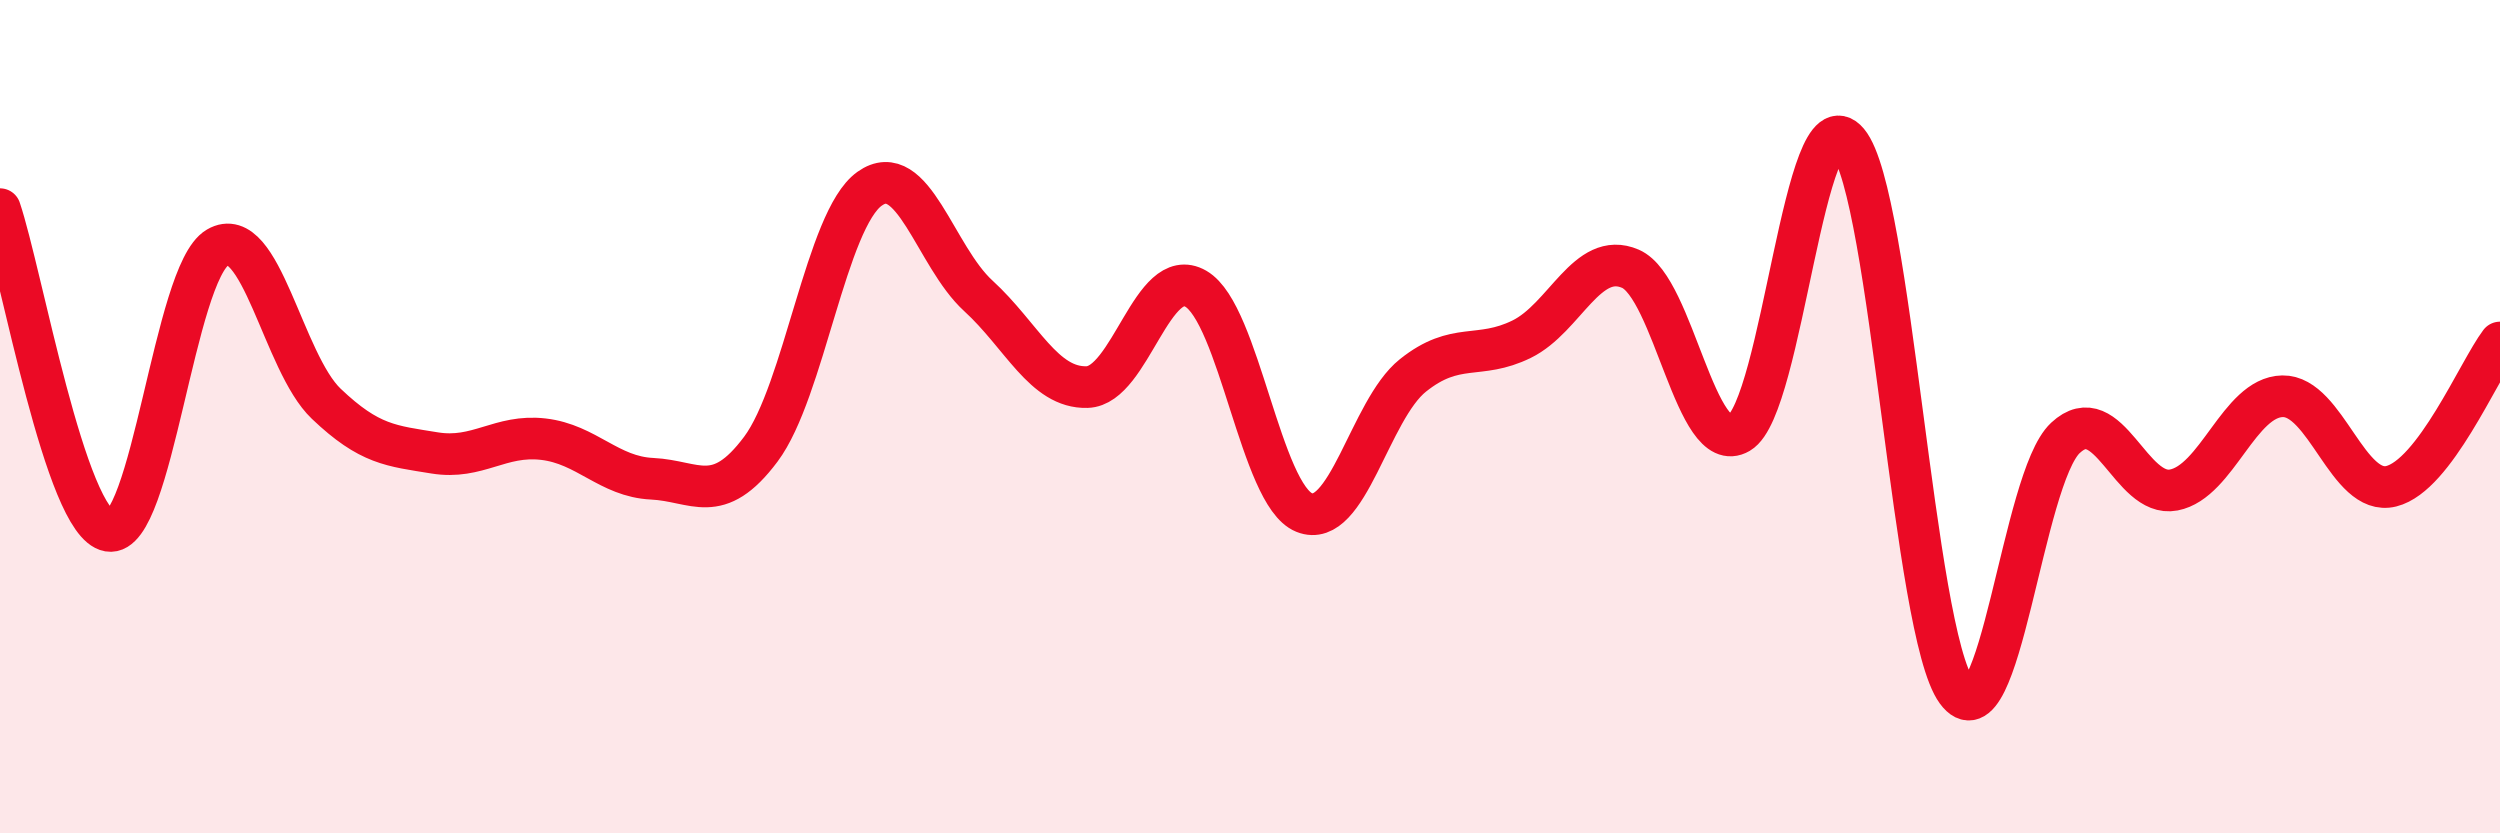
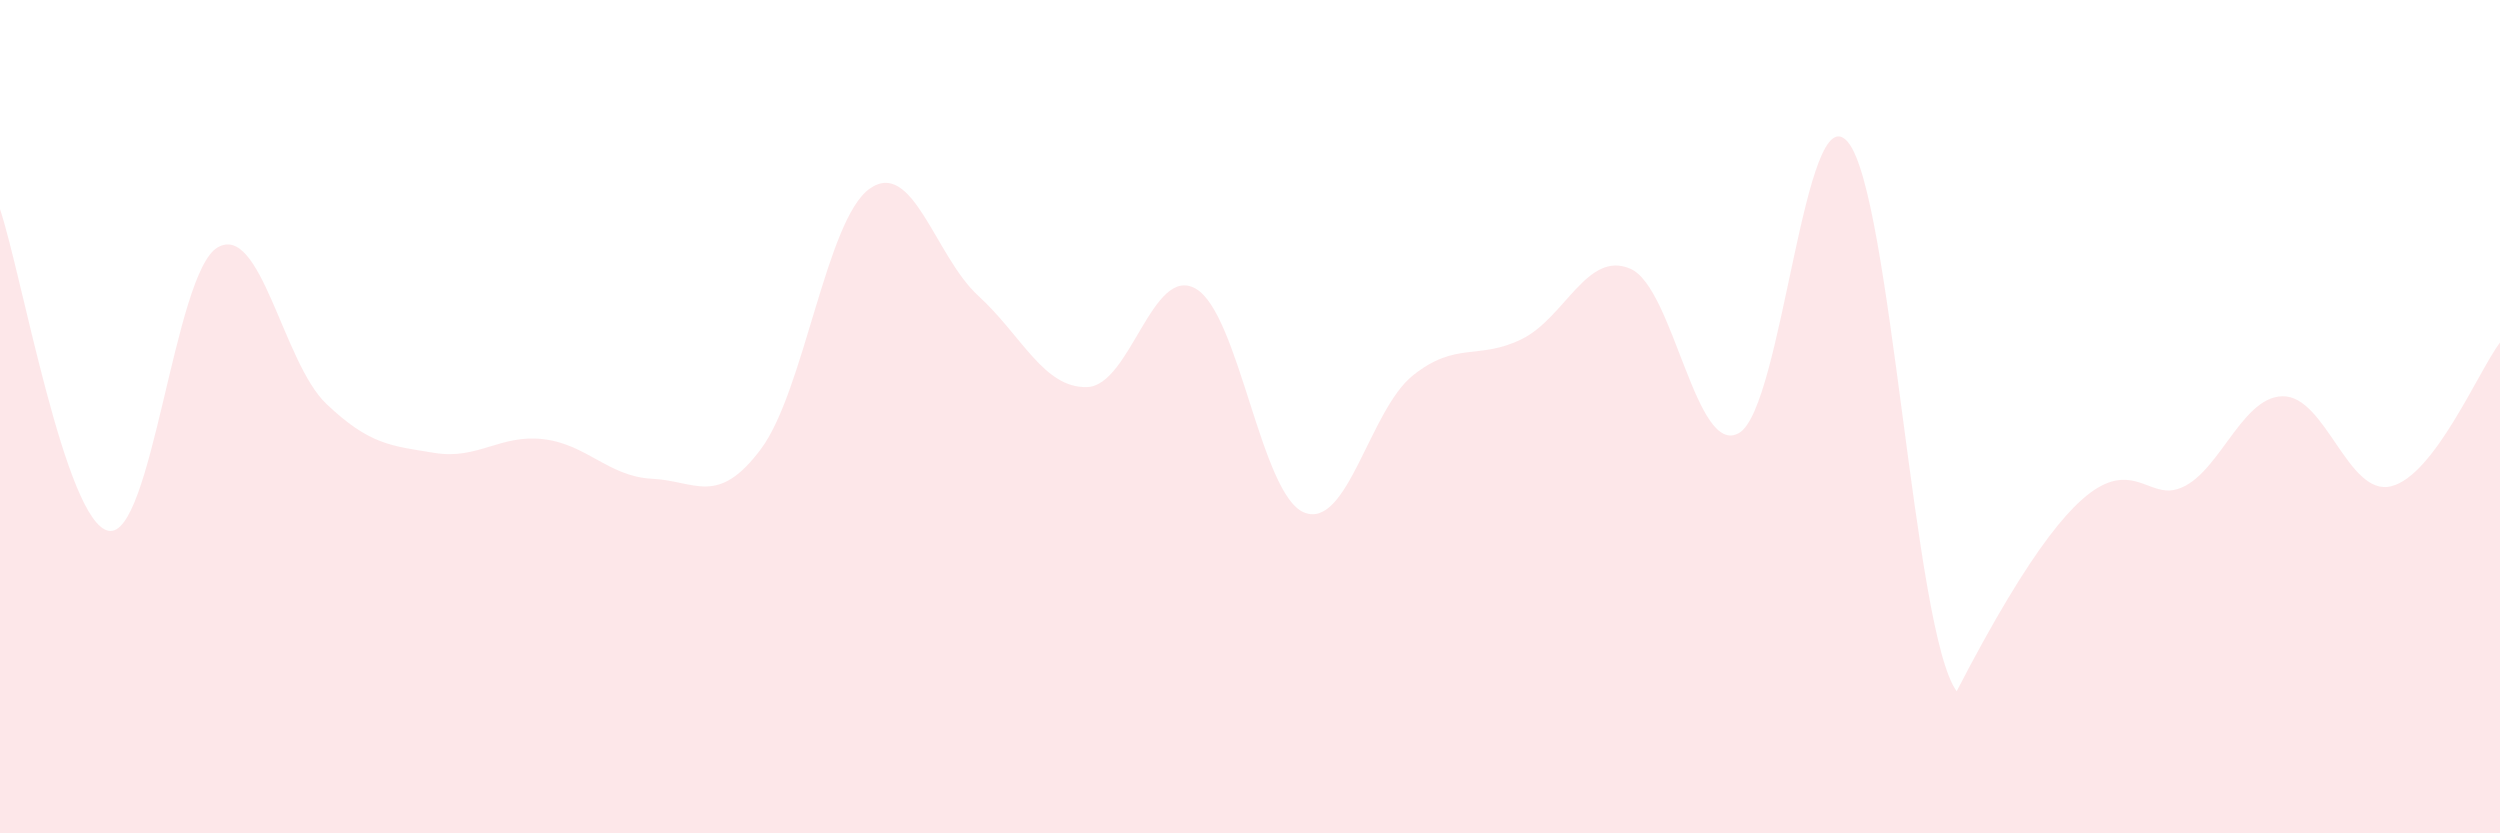
<svg xmlns="http://www.w3.org/2000/svg" width="60" height="20" viewBox="0 0 60 20">
-   <path d="M 0,5.02 C 0.52,6.56 1.57,12.56 2.61,12.74 C 3.65,12.92 4.18,6.55 5.22,5.94 C 6.26,5.33 6.79,8.7 7.83,9.69 C 8.87,10.68 9.39,10.7 10.43,10.87 C 11.47,11.04 12,10.42 13.04,10.54 C 14.08,10.66 14.61,11.44 15.65,11.49 C 16.69,11.54 17.22,12.17 18.26,10.78 C 19.3,9.39 19.83,5.27 20.87,4.53 C 21.91,3.79 22.44,6.15 23.48,7.1 C 24.52,8.05 25.05,9.32 26.09,9.29 C 27.13,9.26 27.66,6.33 28.7,6.93 C 29.74,7.53 30.26,11.88 31.3,12.3 C 32.34,12.72 32.87,9.84 33.91,9.01 C 34.95,8.18 35.48,8.65 36.52,8.14 C 37.56,7.63 38.09,6 39.13,6.45 C 40.17,6.9 40.7,11 41.74,10.39 C 42.78,9.78 43.31,2.17 44.35,3.41 C 45.39,4.65 45.92,15.17 46.96,16.59 C 48,18.01 48.53,11.48 49.57,10.51 C 50.61,9.54 51.13,11.96 52.17,11.76 C 53.21,11.56 53.74,9.53 54.78,9.51 C 55.82,9.49 56.35,11.93 57.39,11.67 C 58.43,11.41 59.48,8.91 60,8.22L60 20L0 20Z" fill="#EB0A25" opacity="0.1" stroke-linecap="round" stroke-linejoin="round" />
-   <path d="M 0,5.02 C 0.52,6.56 1.57,12.56 2.61,12.74 C 3.65,12.92 4.18,6.55 5.22,5.94 C 6.26,5.33 6.79,8.7 7.83,9.69 C 8.87,10.68 9.39,10.7 10.43,10.87 C 11.47,11.04 12,10.42 13.04,10.54 C 14.08,10.66 14.61,11.44 15.65,11.49 C 16.69,11.54 17.22,12.17 18.26,10.78 C 19.3,9.39 19.83,5.27 20.87,4.53 C 21.91,3.79 22.44,6.15 23.48,7.1 C 24.52,8.05 25.05,9.32 26.09,9.29 C 27.13,9.26 27.66,6.33 28.7,6.93 C 29.74,7.53 30.26,11.88 31.3,12.3 C 32.34,12.72 32.87,9.84 33.91,9.01 C 34.95,8.18 35.48,8.65 36.52,8.14 C 37.56,7.63 38.09,6 39.13,6.45 C 40.17,6.9 40.7,11 41.74,10.39 C 42.78,9.78 43.31,2.17 44.35,3.41 C 45.39,4.65 45.92,15.17 46.96,16.59 C 48,18.01 48.53,11.48 49.57,10.51 C 50.61,9.54 51.13,11.96 52.17,11.76 C 53.21,11.56 53.74,9.53 54.78,9.51 C 55.82,9.49 56.35,11.93 57.39,11.67 C 58.43,11.41 59.48,8.91 60,8.22" stroke="#EB0A25" stroke-width="1" fill="none" stroke-linecap="round" stroke-linejoin="round" />
+   <path d="M 0,5.02 C 0.52,6.56 1.57,12.56 2.61,12.74 C 3.65,12.92 4.18,6.55 5.22,5.94 C 6.26,5.33 6.79,8.7 7.83,9.69 C 8.87,10.68 9.39,10.7 10.43,10.87 C 11.47,11.04 12,10.42 13.04,10.54 C 14.08,10.66 14.61,11.44 15.65,11.49 C 16.69,11.54 17.22,12.17 18.26,10.78 C 19.3,9.39 19.83,5.27 20.87,4.53 C 21.91,3.79 22.44,6.15 23.48,7.1 C 24.52,8.05 25.05,9.32 26.09,9.29 C 27.13,9.26 27.66,6.33 28.7,6.93 C 29.74,7.53 30.26,11.88 31.3,12.3 C 32.34,12.72 32.87,9.84 33.91,9.01 C 34.95,8.18 35.48,8.65 36.52,8.14 C 37.56,7.63 38.09,6 39.13,6.45 C 40.17,6.9 40.7,11 41.74,10.39 C 42.78,9.78 43.31,2.17 44.35,3.41 C 45.39,4.65 45.92,15.17 46.96,16.59 C 50.61,9.54 51.13,11.96 52.17,11.76 C 53.21,11.56 53.74,9.53 54.78,9.51 C 55.82,9.49 56.35,11.93 57.39,11.67 C 58.43,11.41 59.48,8.91 60,8.22L60 20L0 20Z" fill="#EB0A25" opacity="0.1" stroke-linecap="round" stroke-linejoin="round" />
</svg>